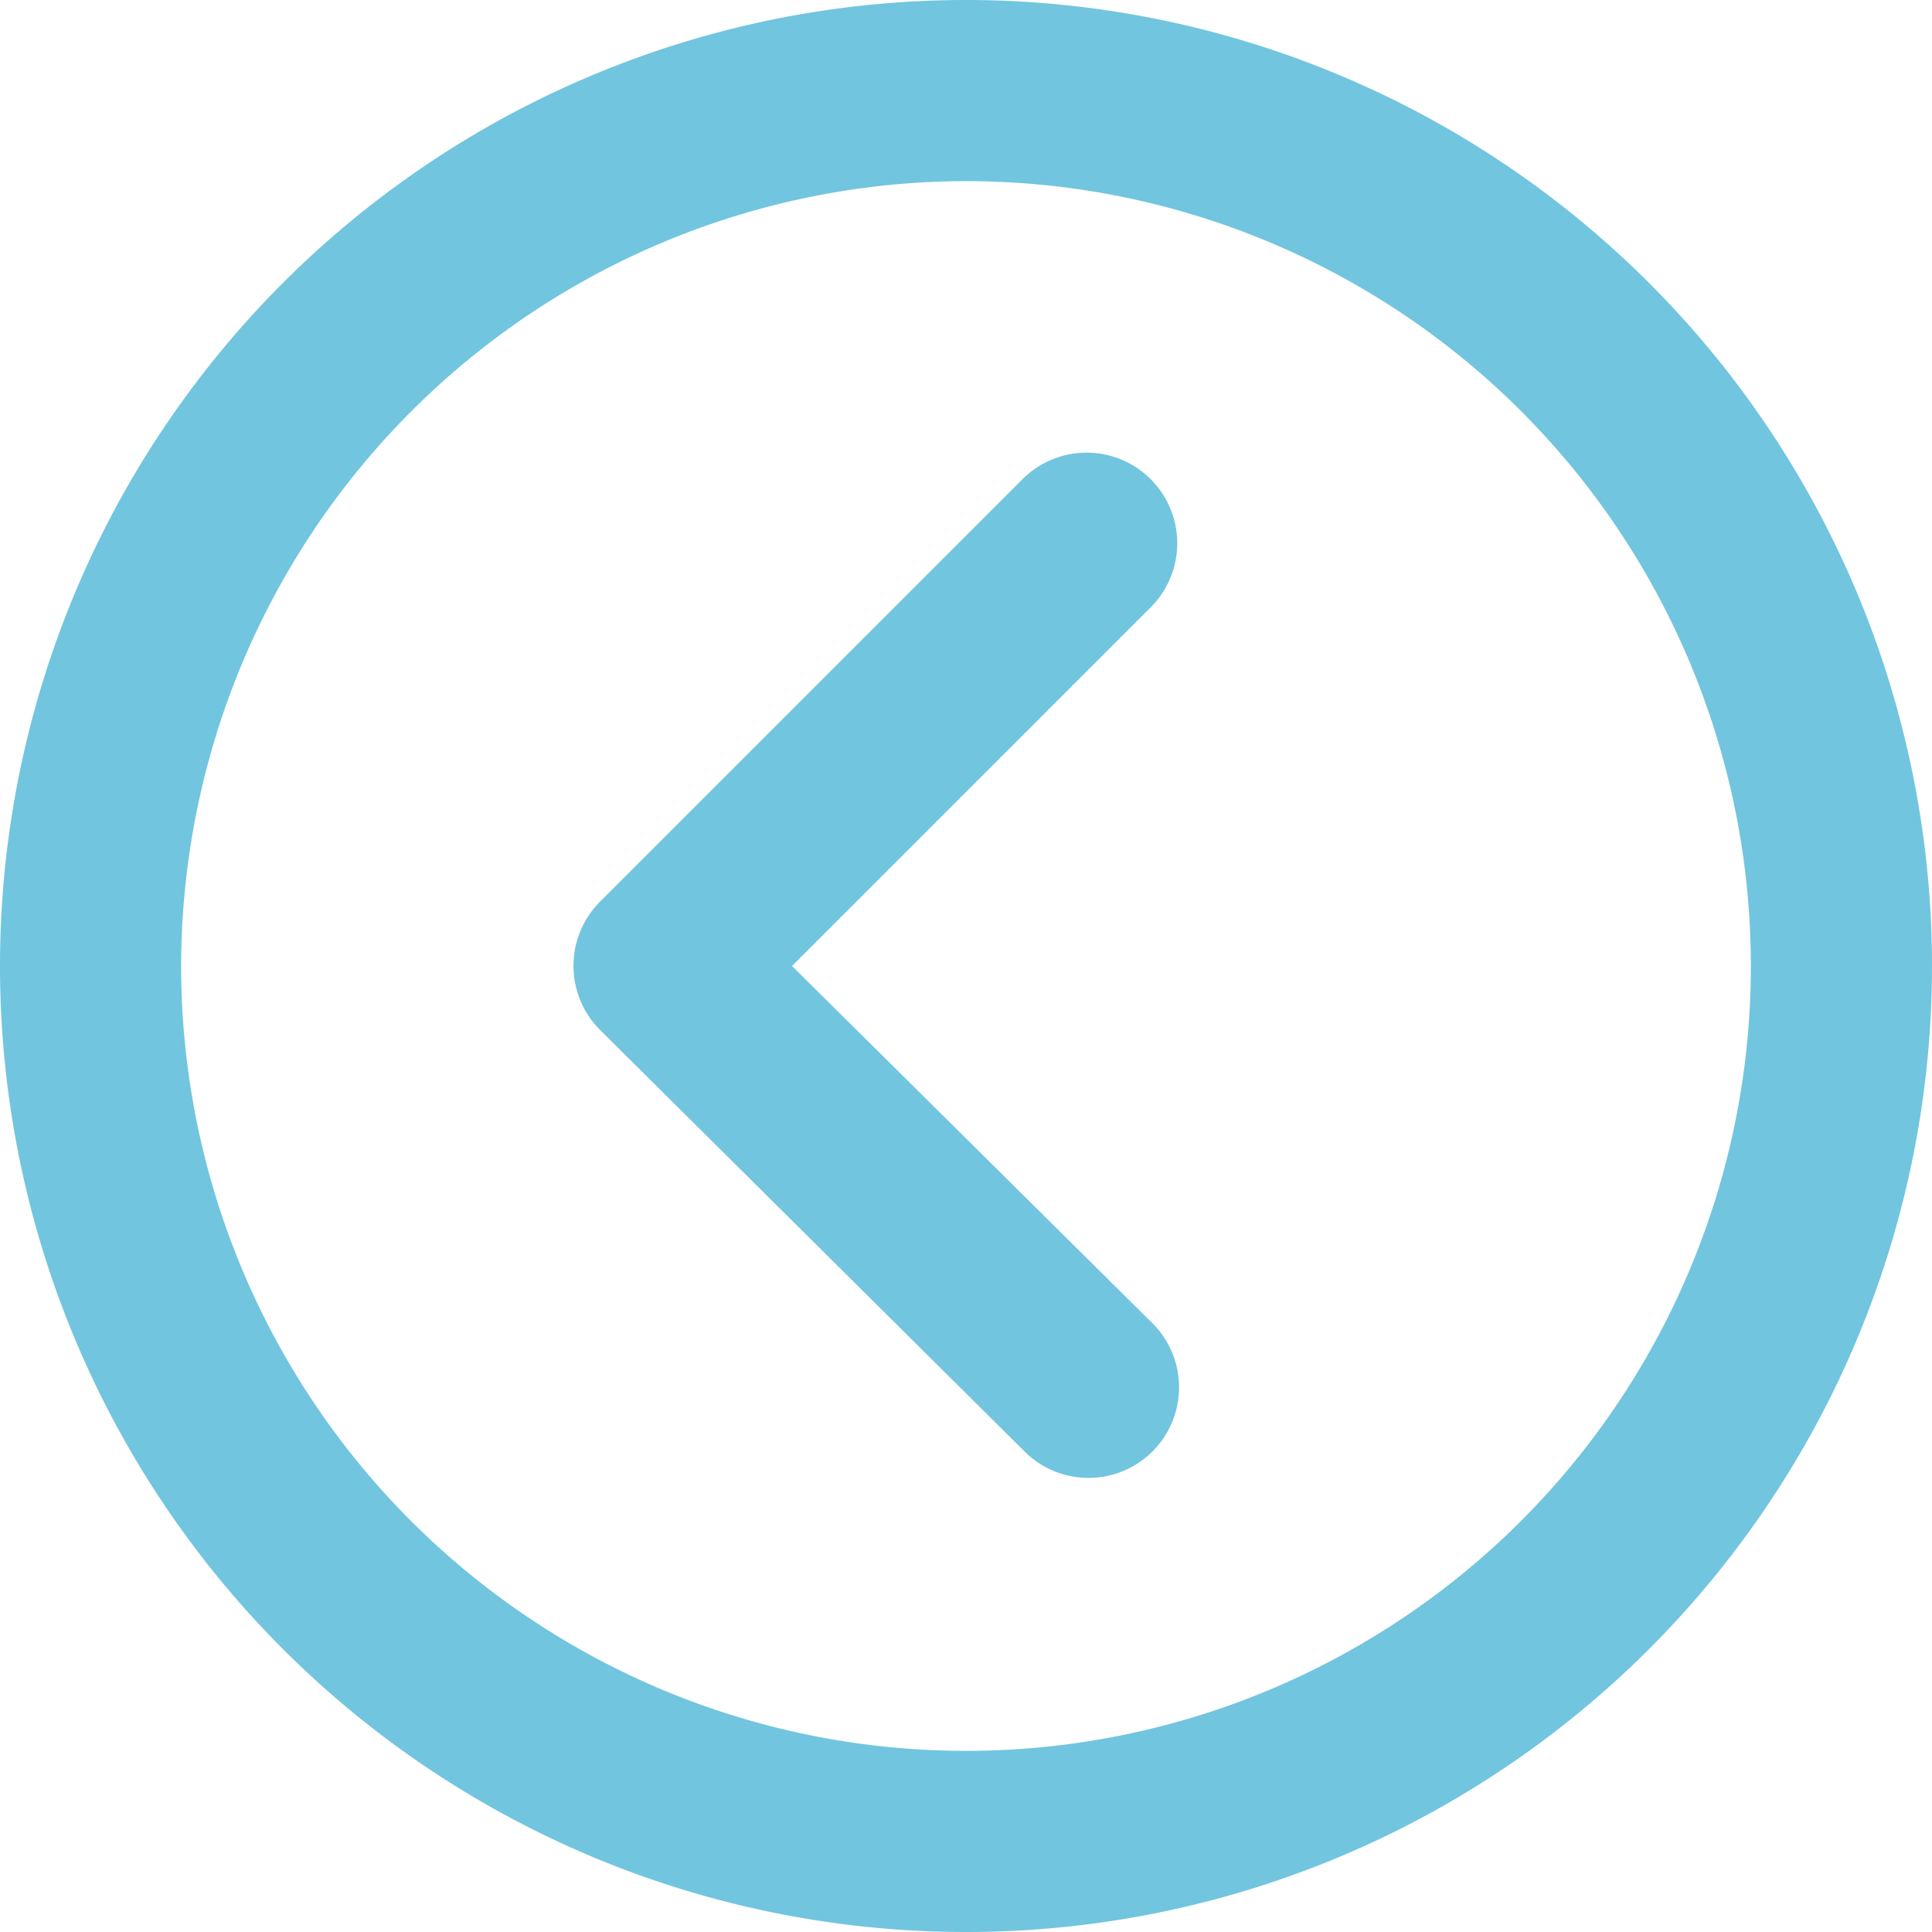
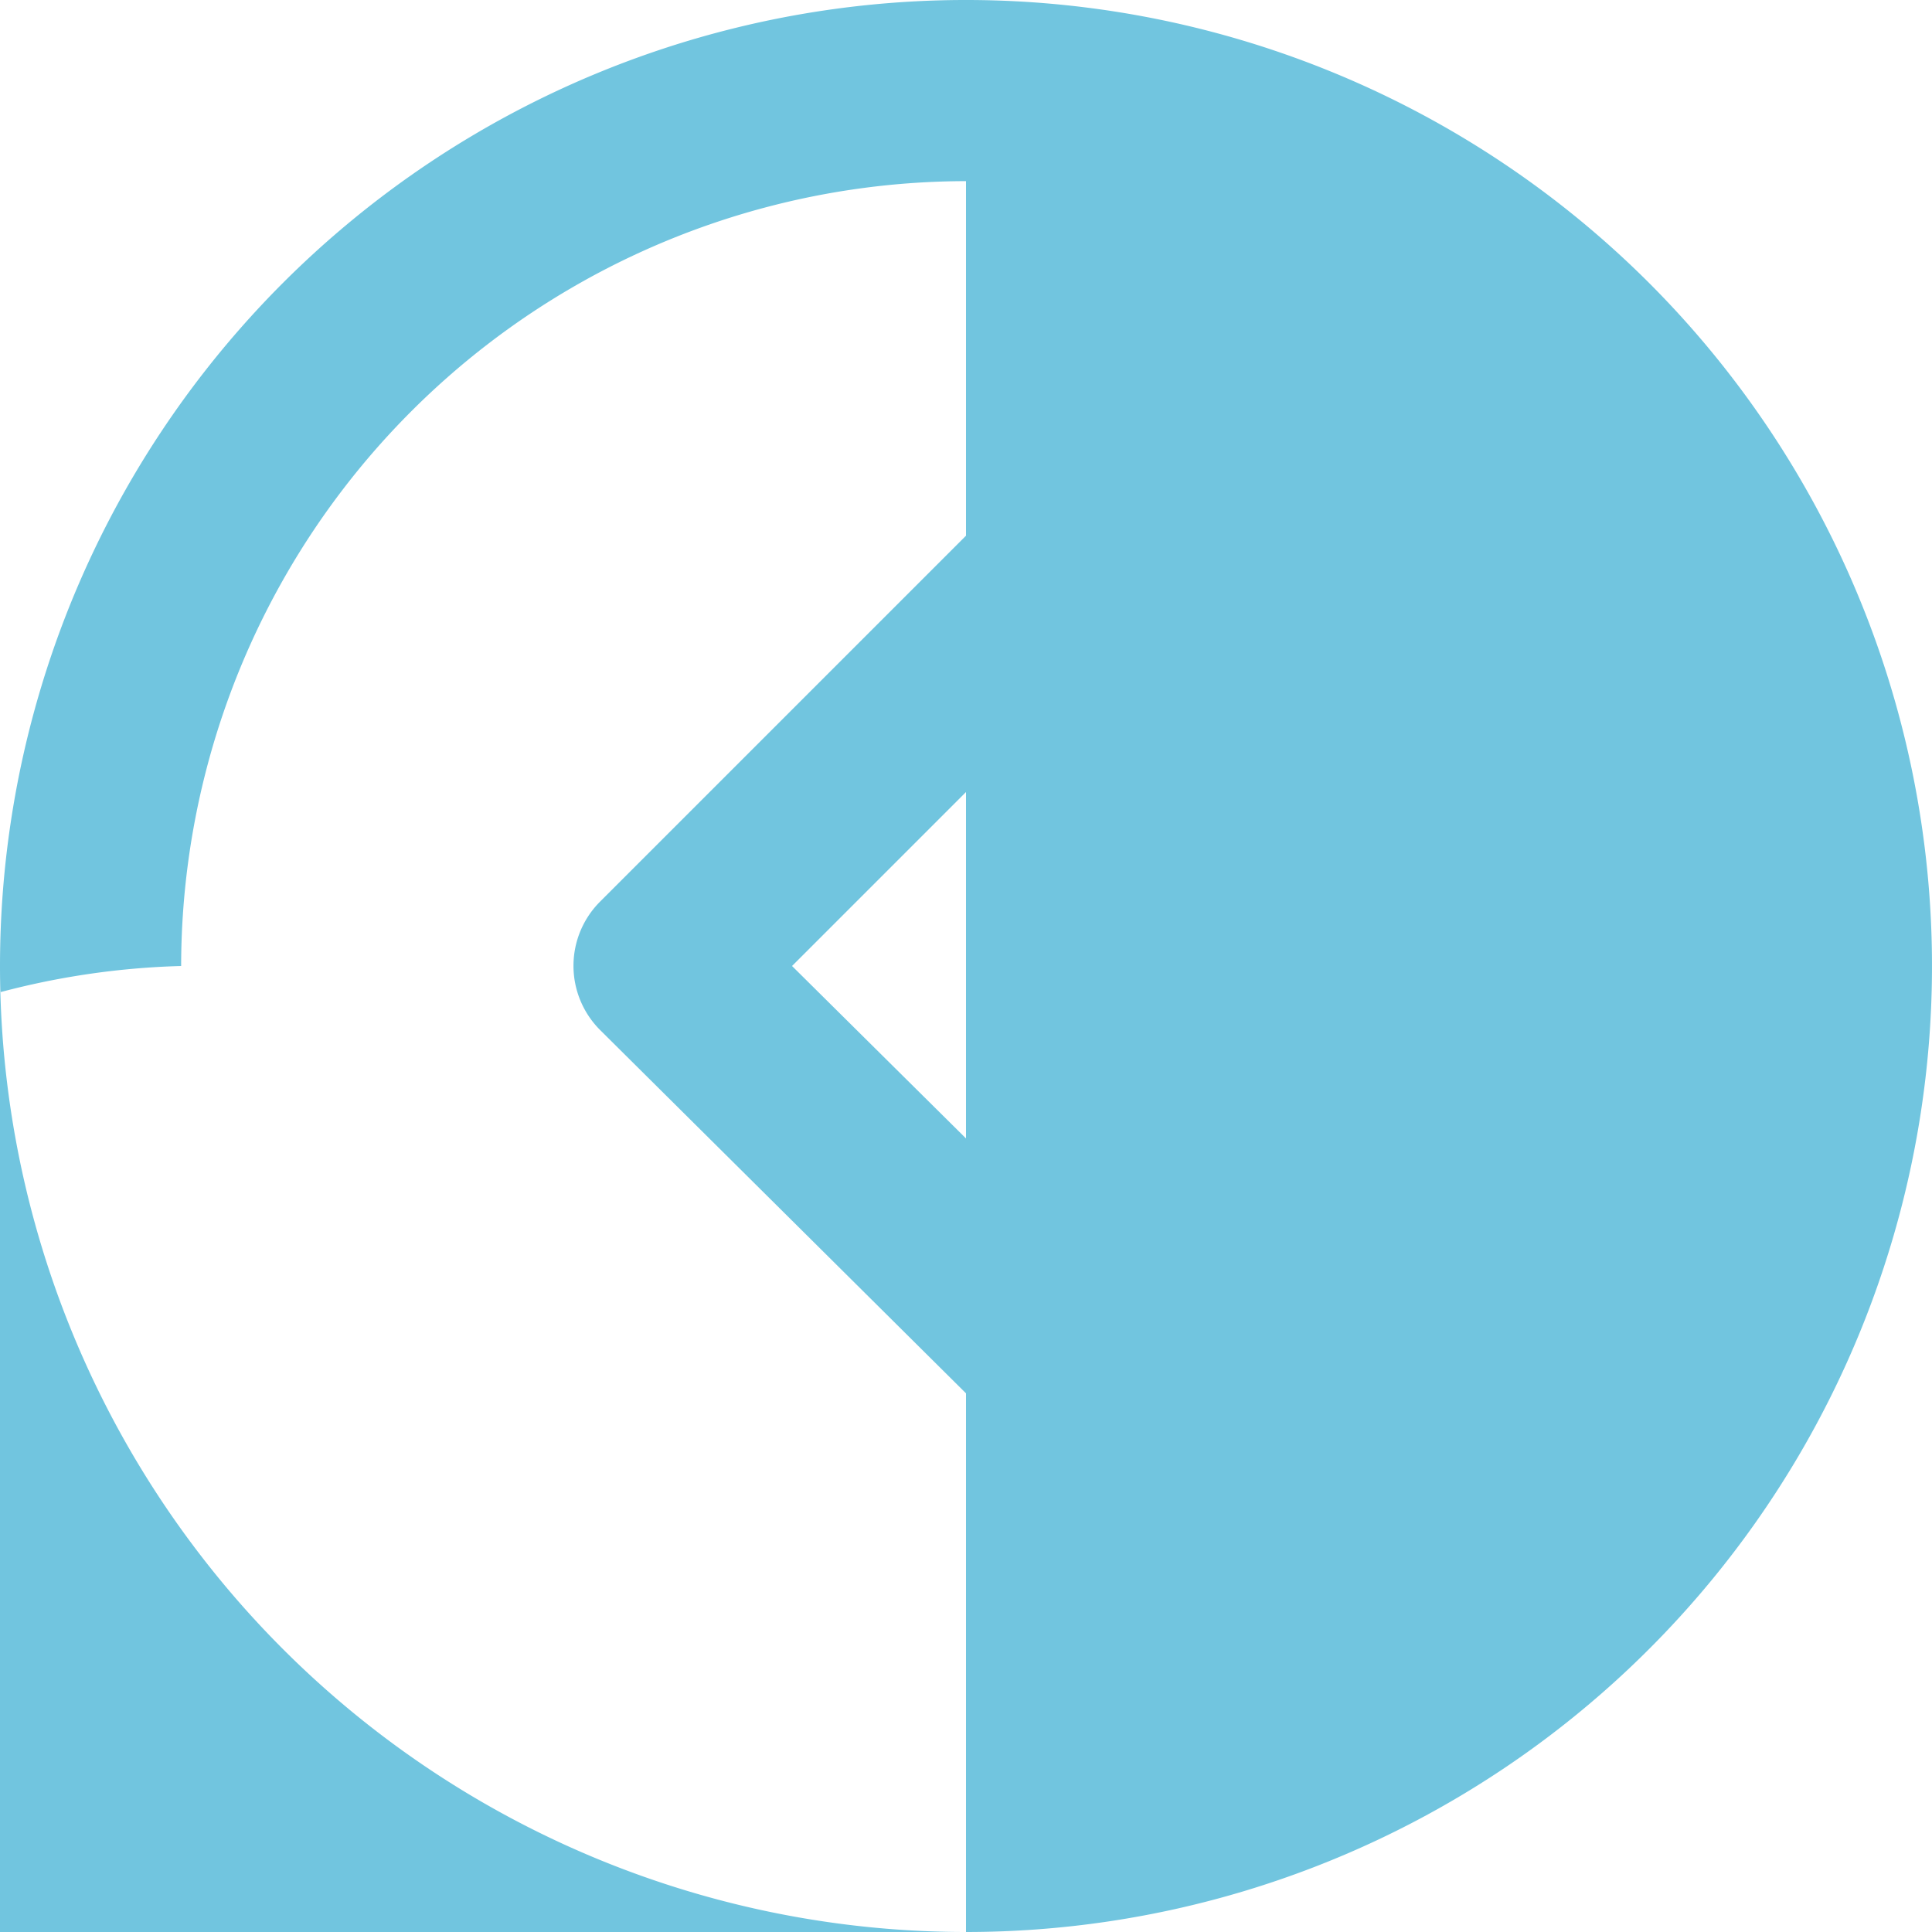
<svg xmlns="http://www.w3.org/2000/svg" width="25" height="25" viewBox="0 0 25 25">
-   <path id="circle-chevron-right-regular" d="M11.724,6.2a1.172,1.172,0,0,0-1.657,1.657L14.751,12.5l-4.64,4.64A1.172,1.172,0,0,0,11.768,18.8l5.469-5.469a1.174,1.174,0,0,0,0-1.657ZM12.5,0A12.5,12.5,0,1,0,25,12.5,12.5,12.5,0,0,0,12.5,0Zm0,22.656A10.156,10.156,0,1,1,22.656,12.5,10.168,10.168,0,0,1,12.5,22.656Z" transform="translate(25 25) rotate(180)" fill="#71c5df" />
+   <path id="circle-chevron-right-regular" d="M11.724,6.2a1.172,1.172,0,0,0-1.657,1.657L14.751,12.5l-4.64,4.64A1.172,1.172,0,0,0,11.768,18.8l5.469-5.469a1.174,1.174,0,0,0,0-1.657ZM12.5,0A12.5,12.5,0,1,0,25,12.5,12.5,12.5,0,0,0,12.5,0ZA10.156,10.156,0,1,1,22.656,12.5,10.168,10.168,0,0,1,12.5,22.656Z" transform="translate(25 25) rotate(180)" fill="#71c5df" />
</svg>